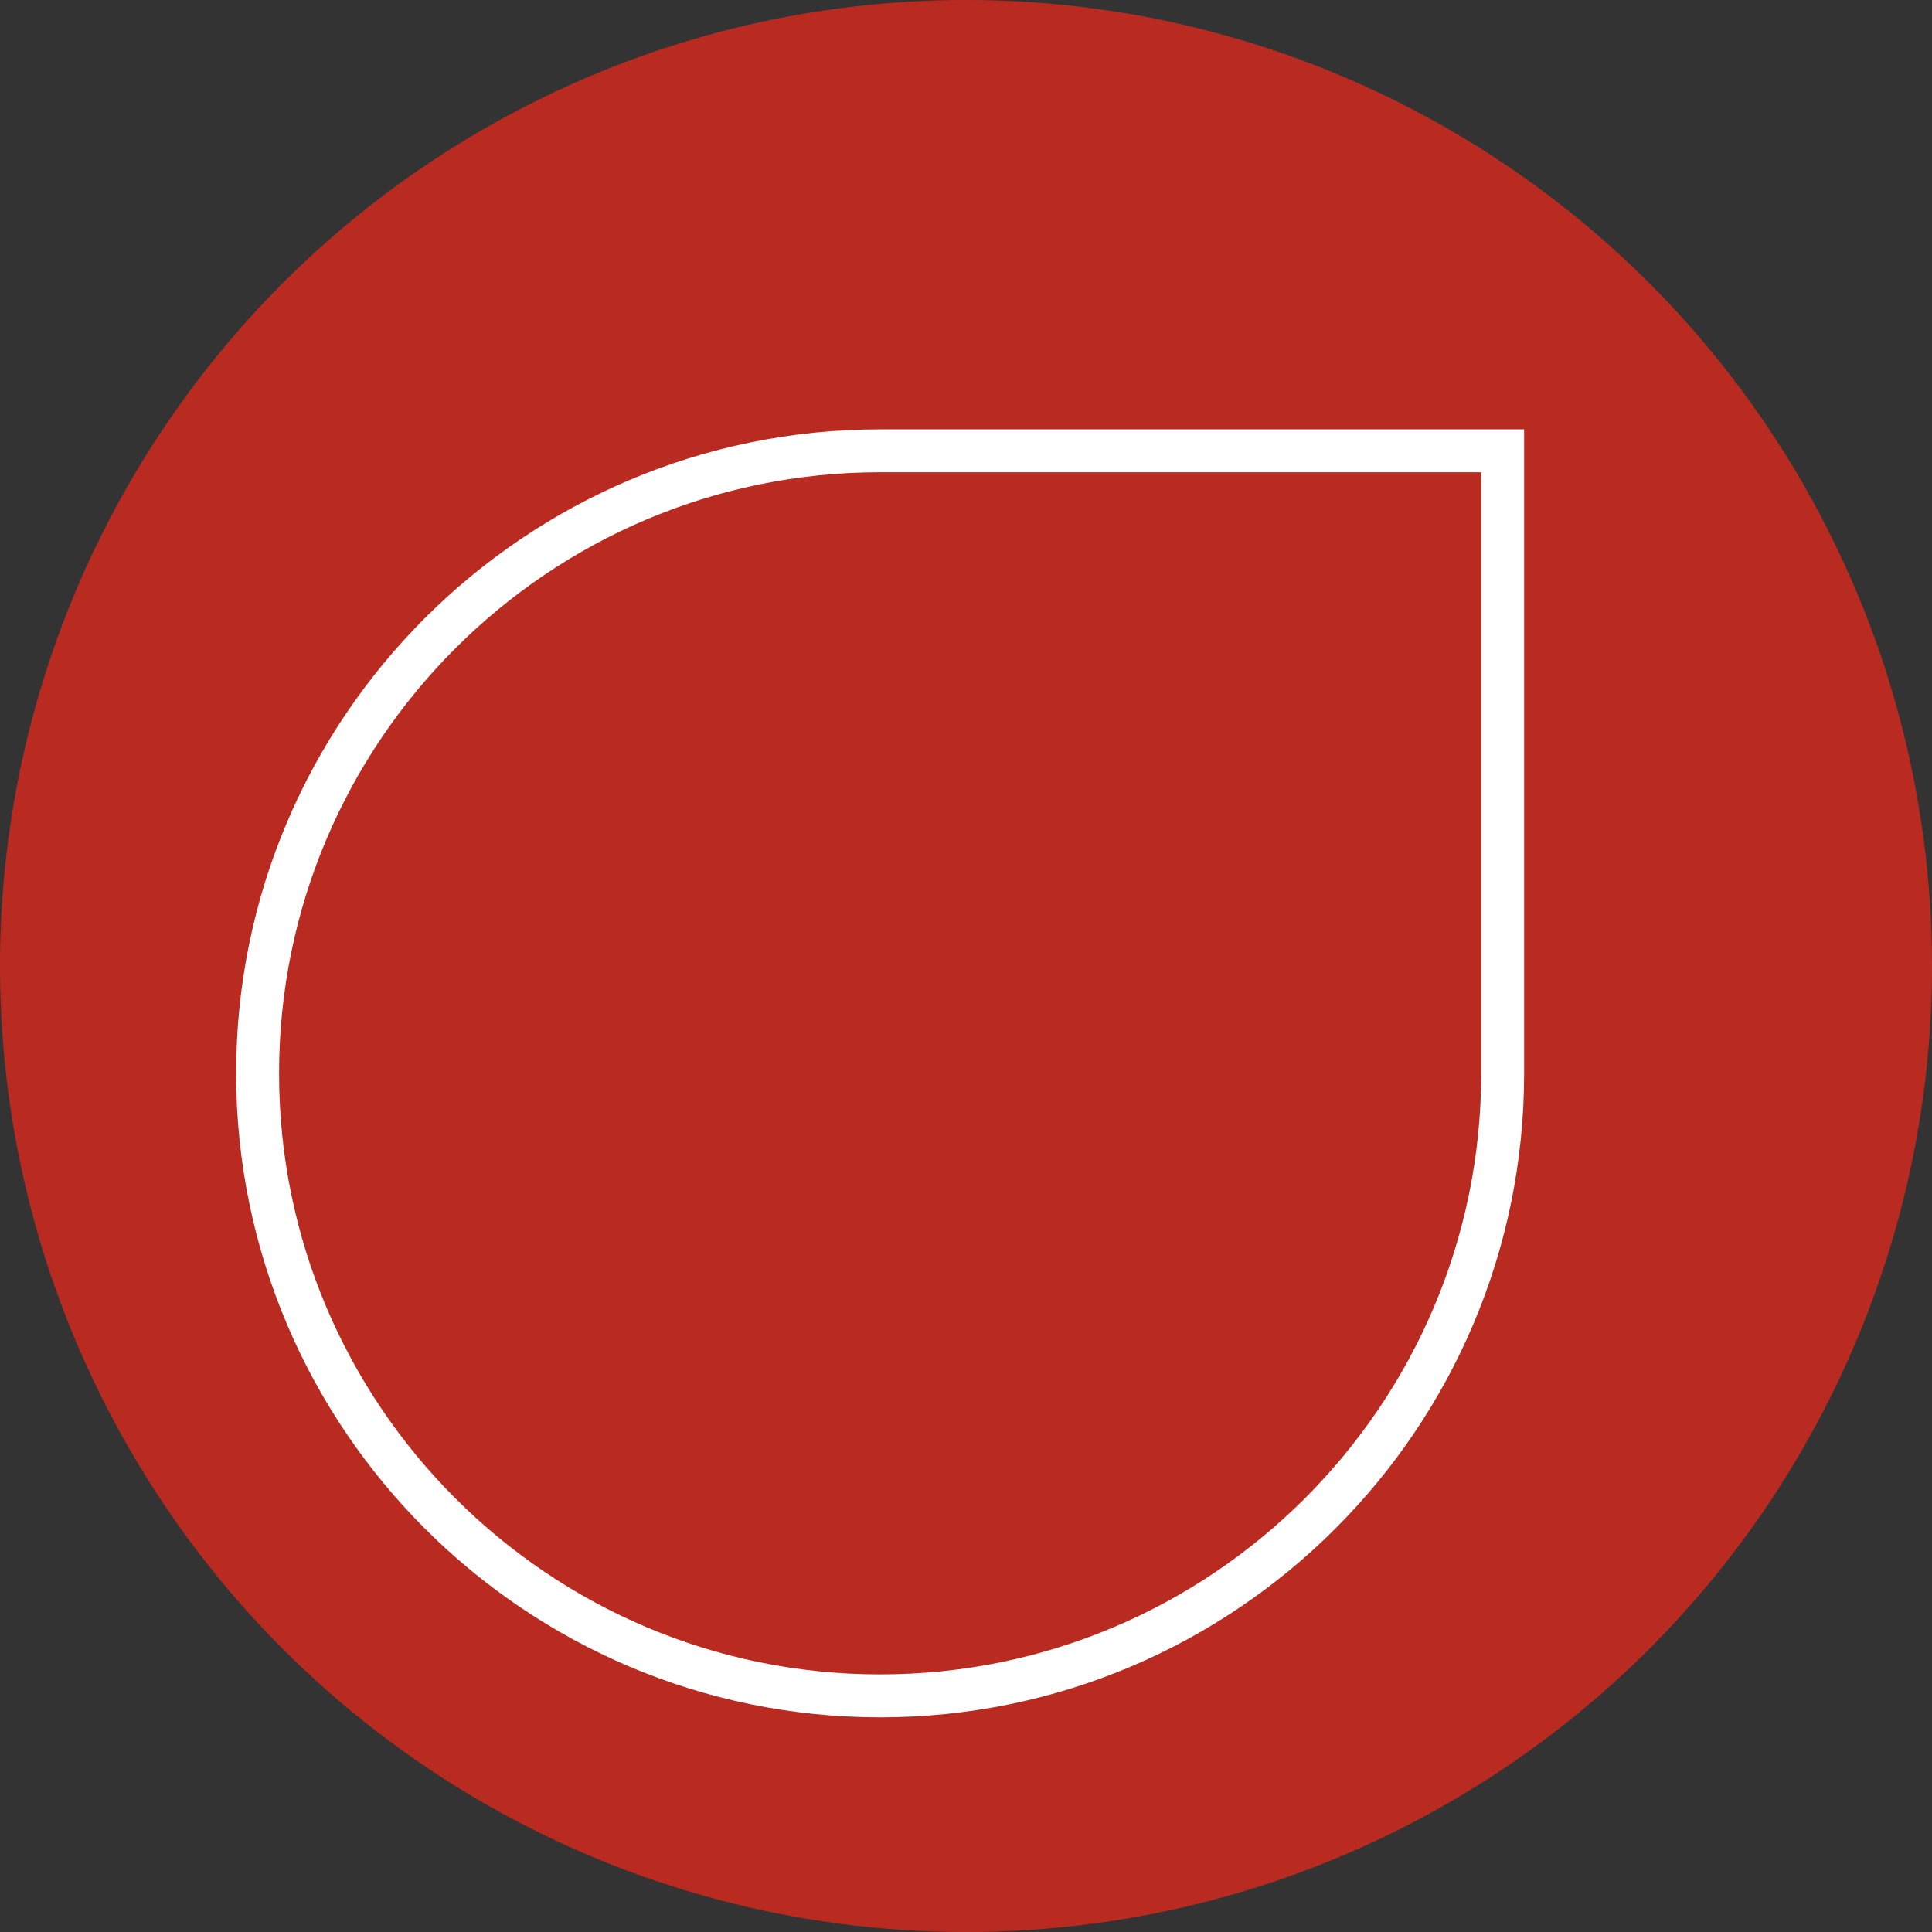
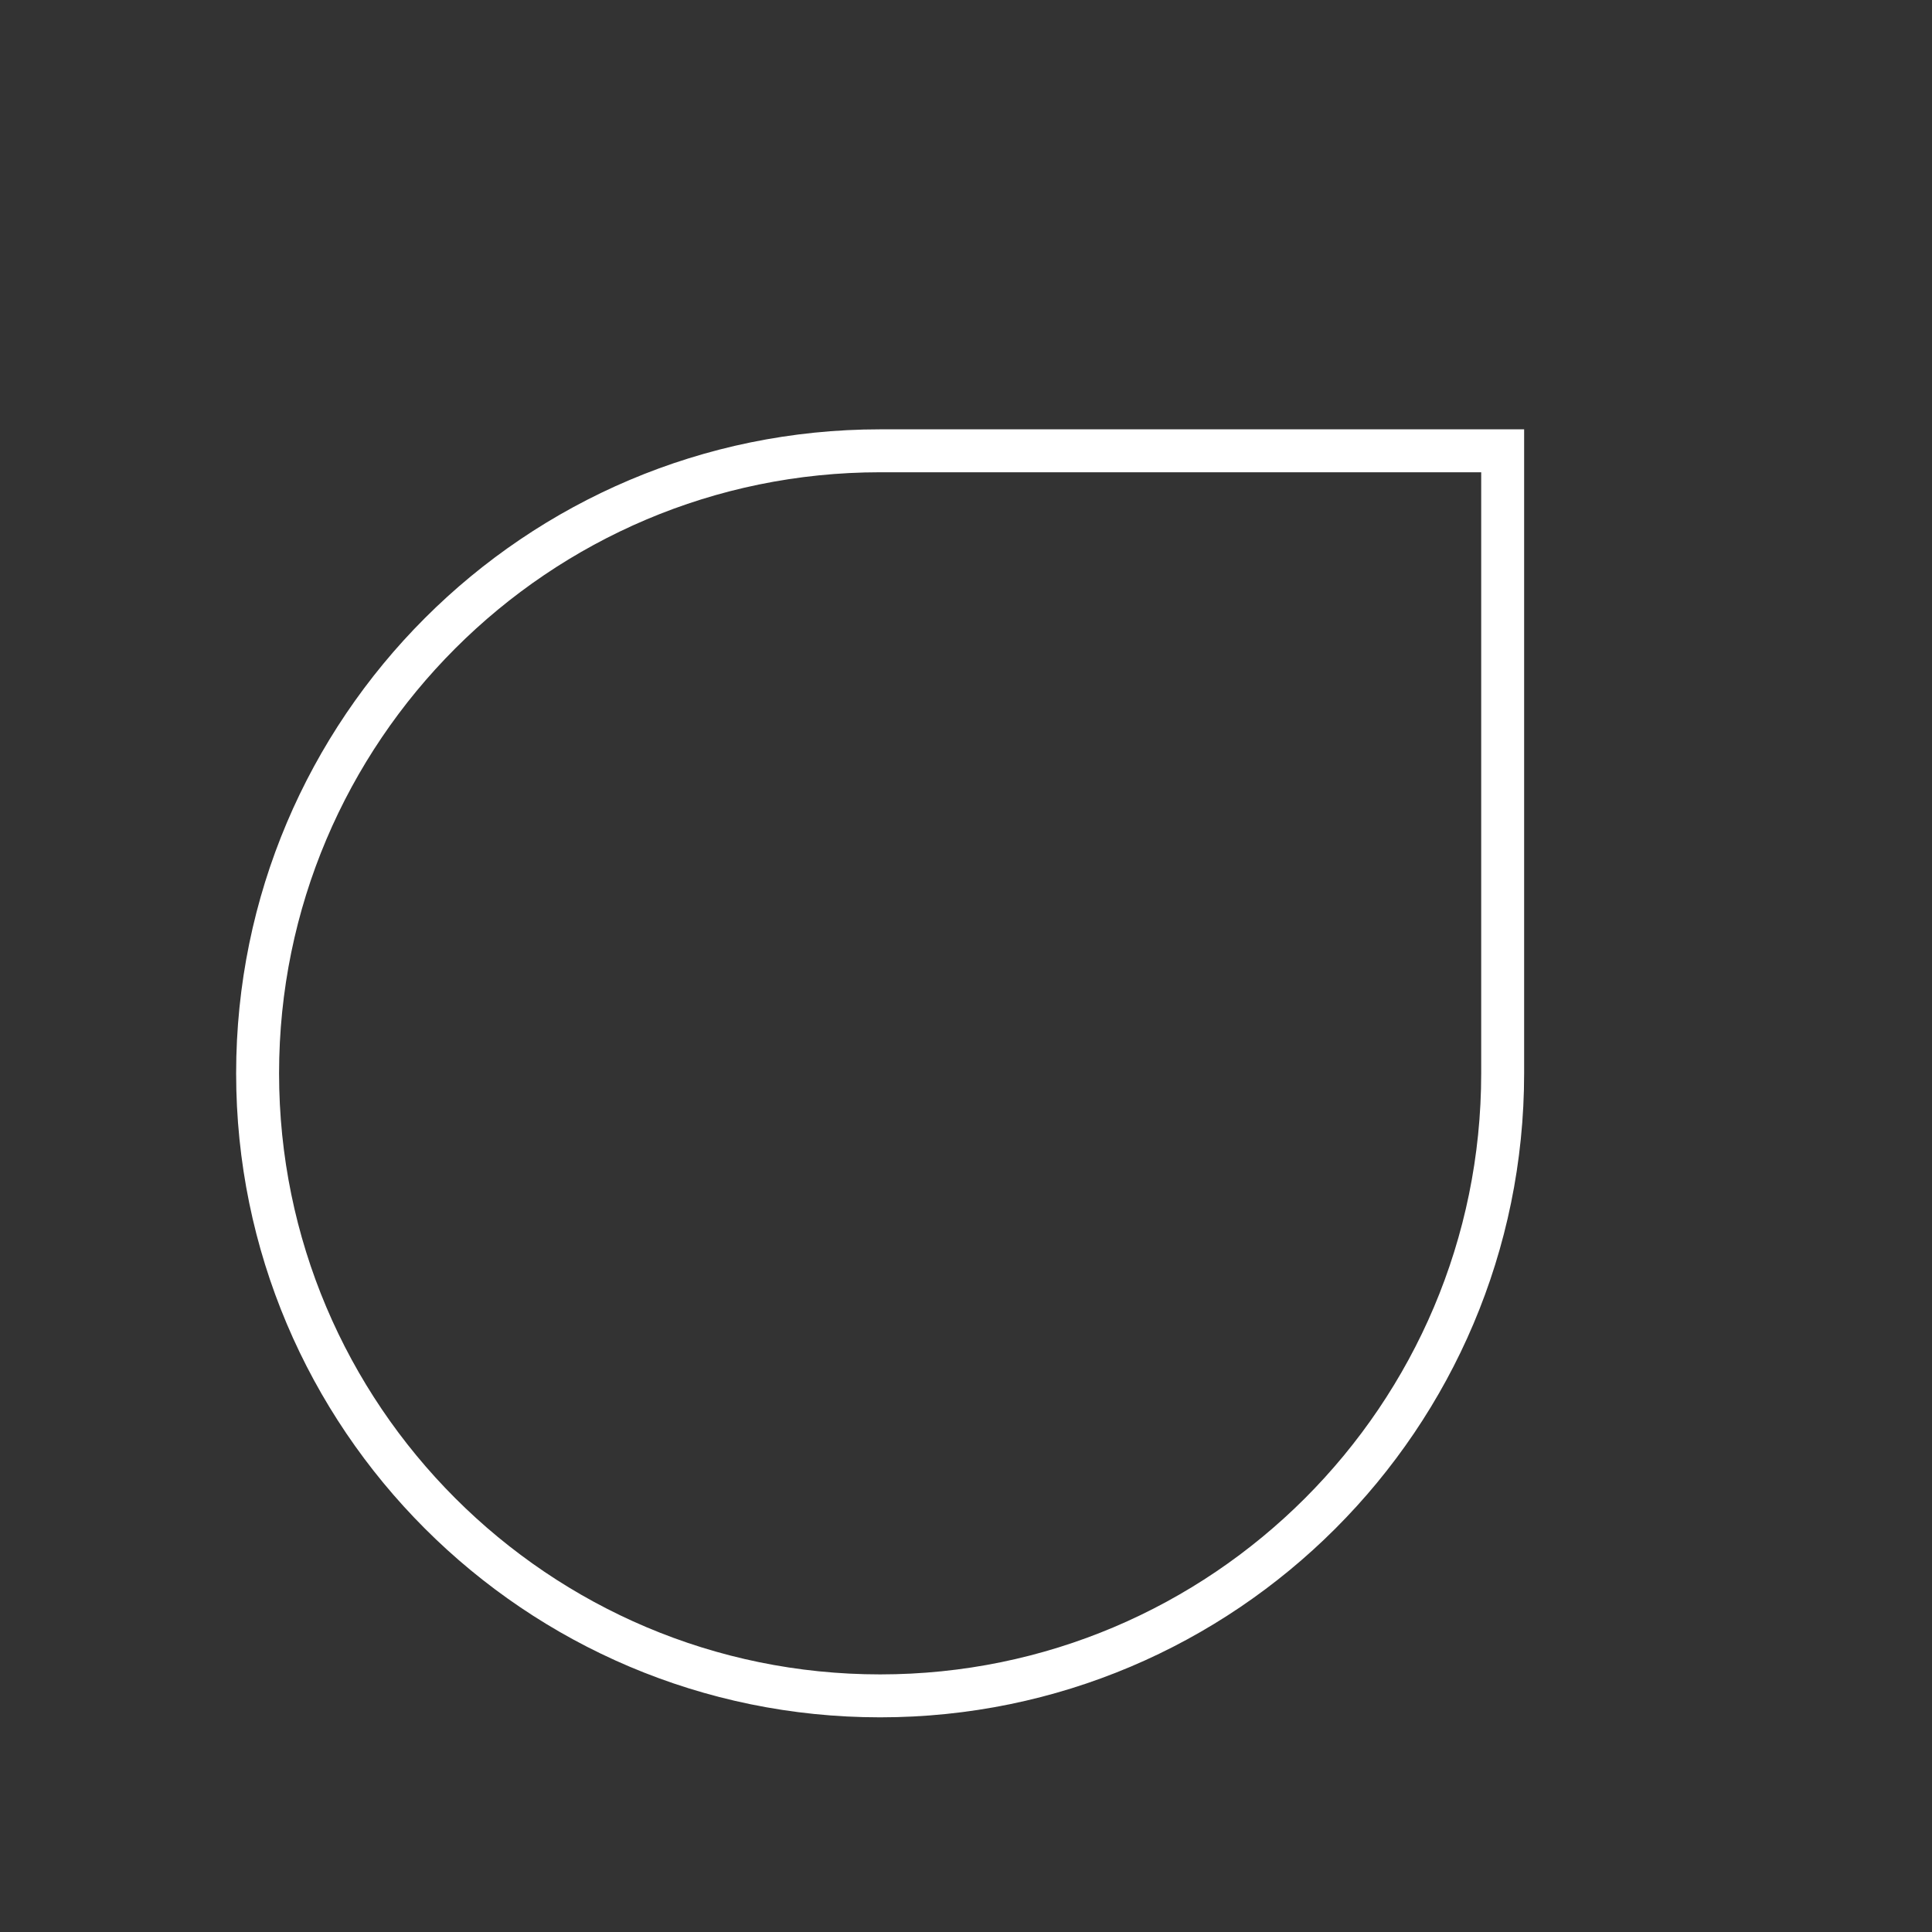
<svg xmlns="http://www.w3.org/2000/svg" version="1.1" x="0px" y="0px" viewBox="0 0 90 90" style="enable-background:new 0 0 90 90;" xml:space="preserve">
  <rect x="0" y="0" width="90" height="90" fill="#333333" stroke="none" />
  <style type="text/css">
		.bg{opacity:0.8;fill:#da2a1c;}
		.ic{fill:none;stroke:#ffffff;stroke-width:2;}
	</style>
-   <circle class="bg" cx="45" cy="45" r="45" />
  <path class="ic" d="M41,21c-16,0-29,13-29,29s13,29,29,29s29-13,29-29V21H41.7H41z" />
</svg>